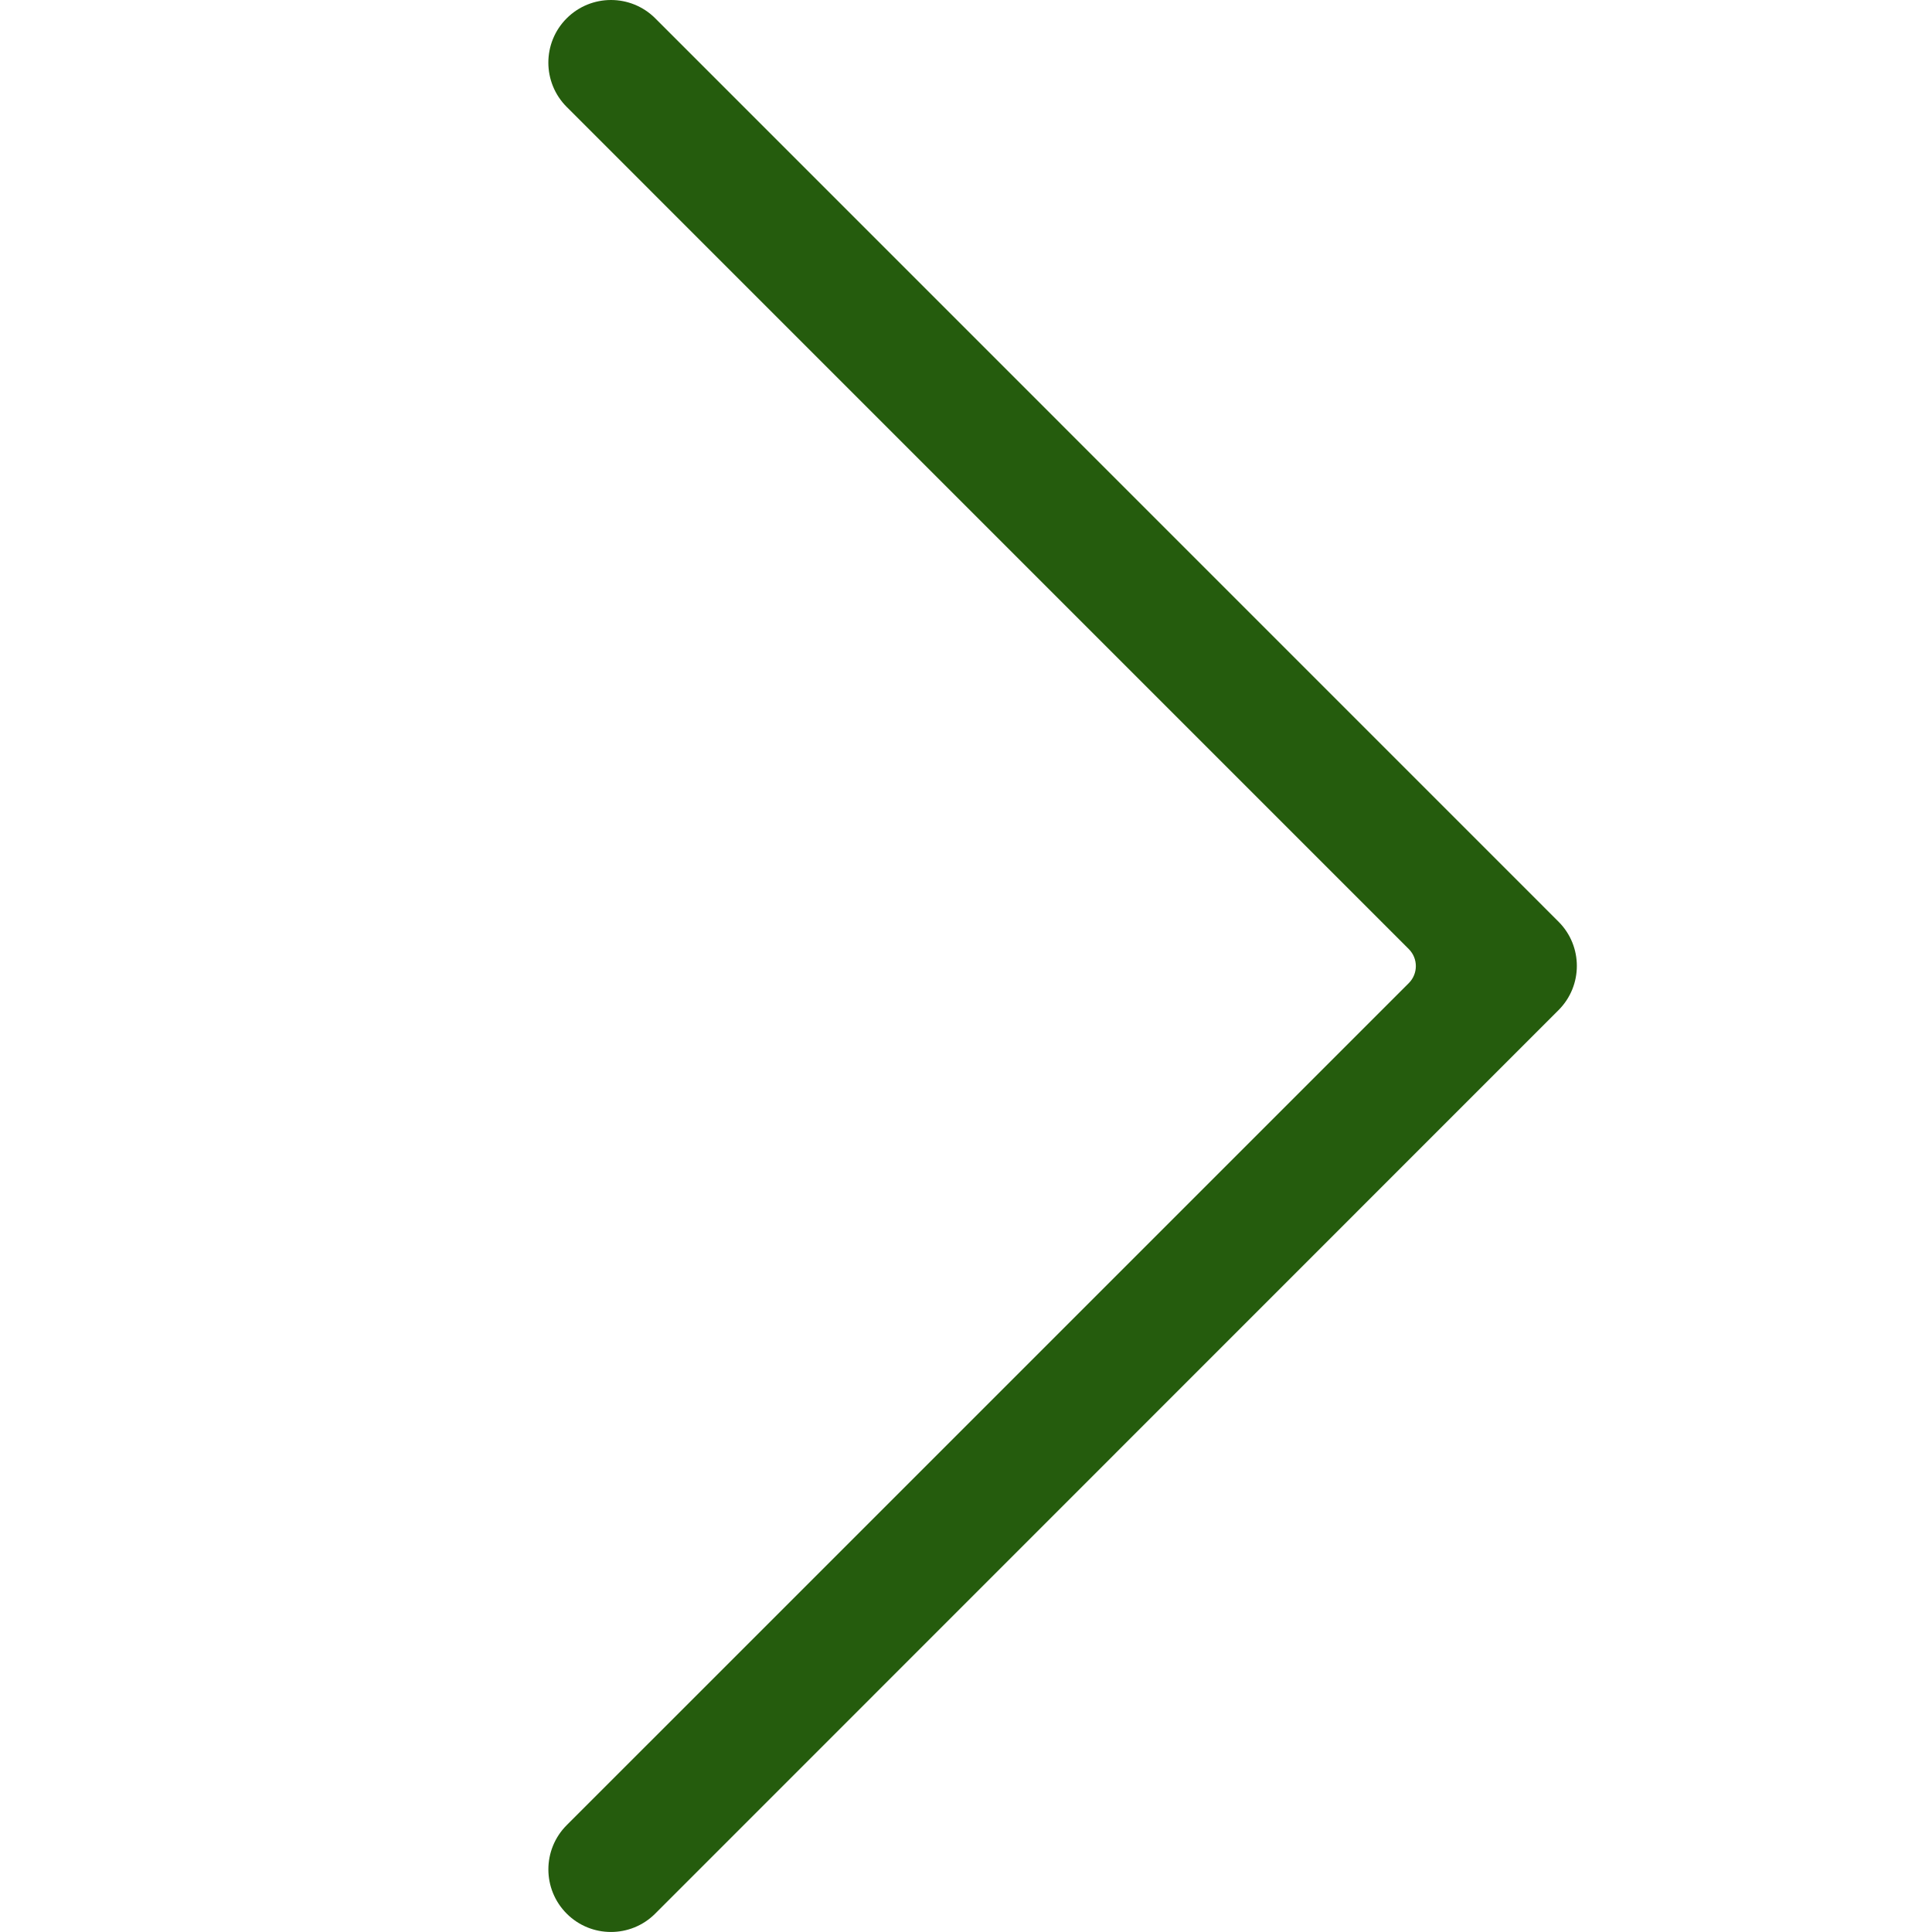
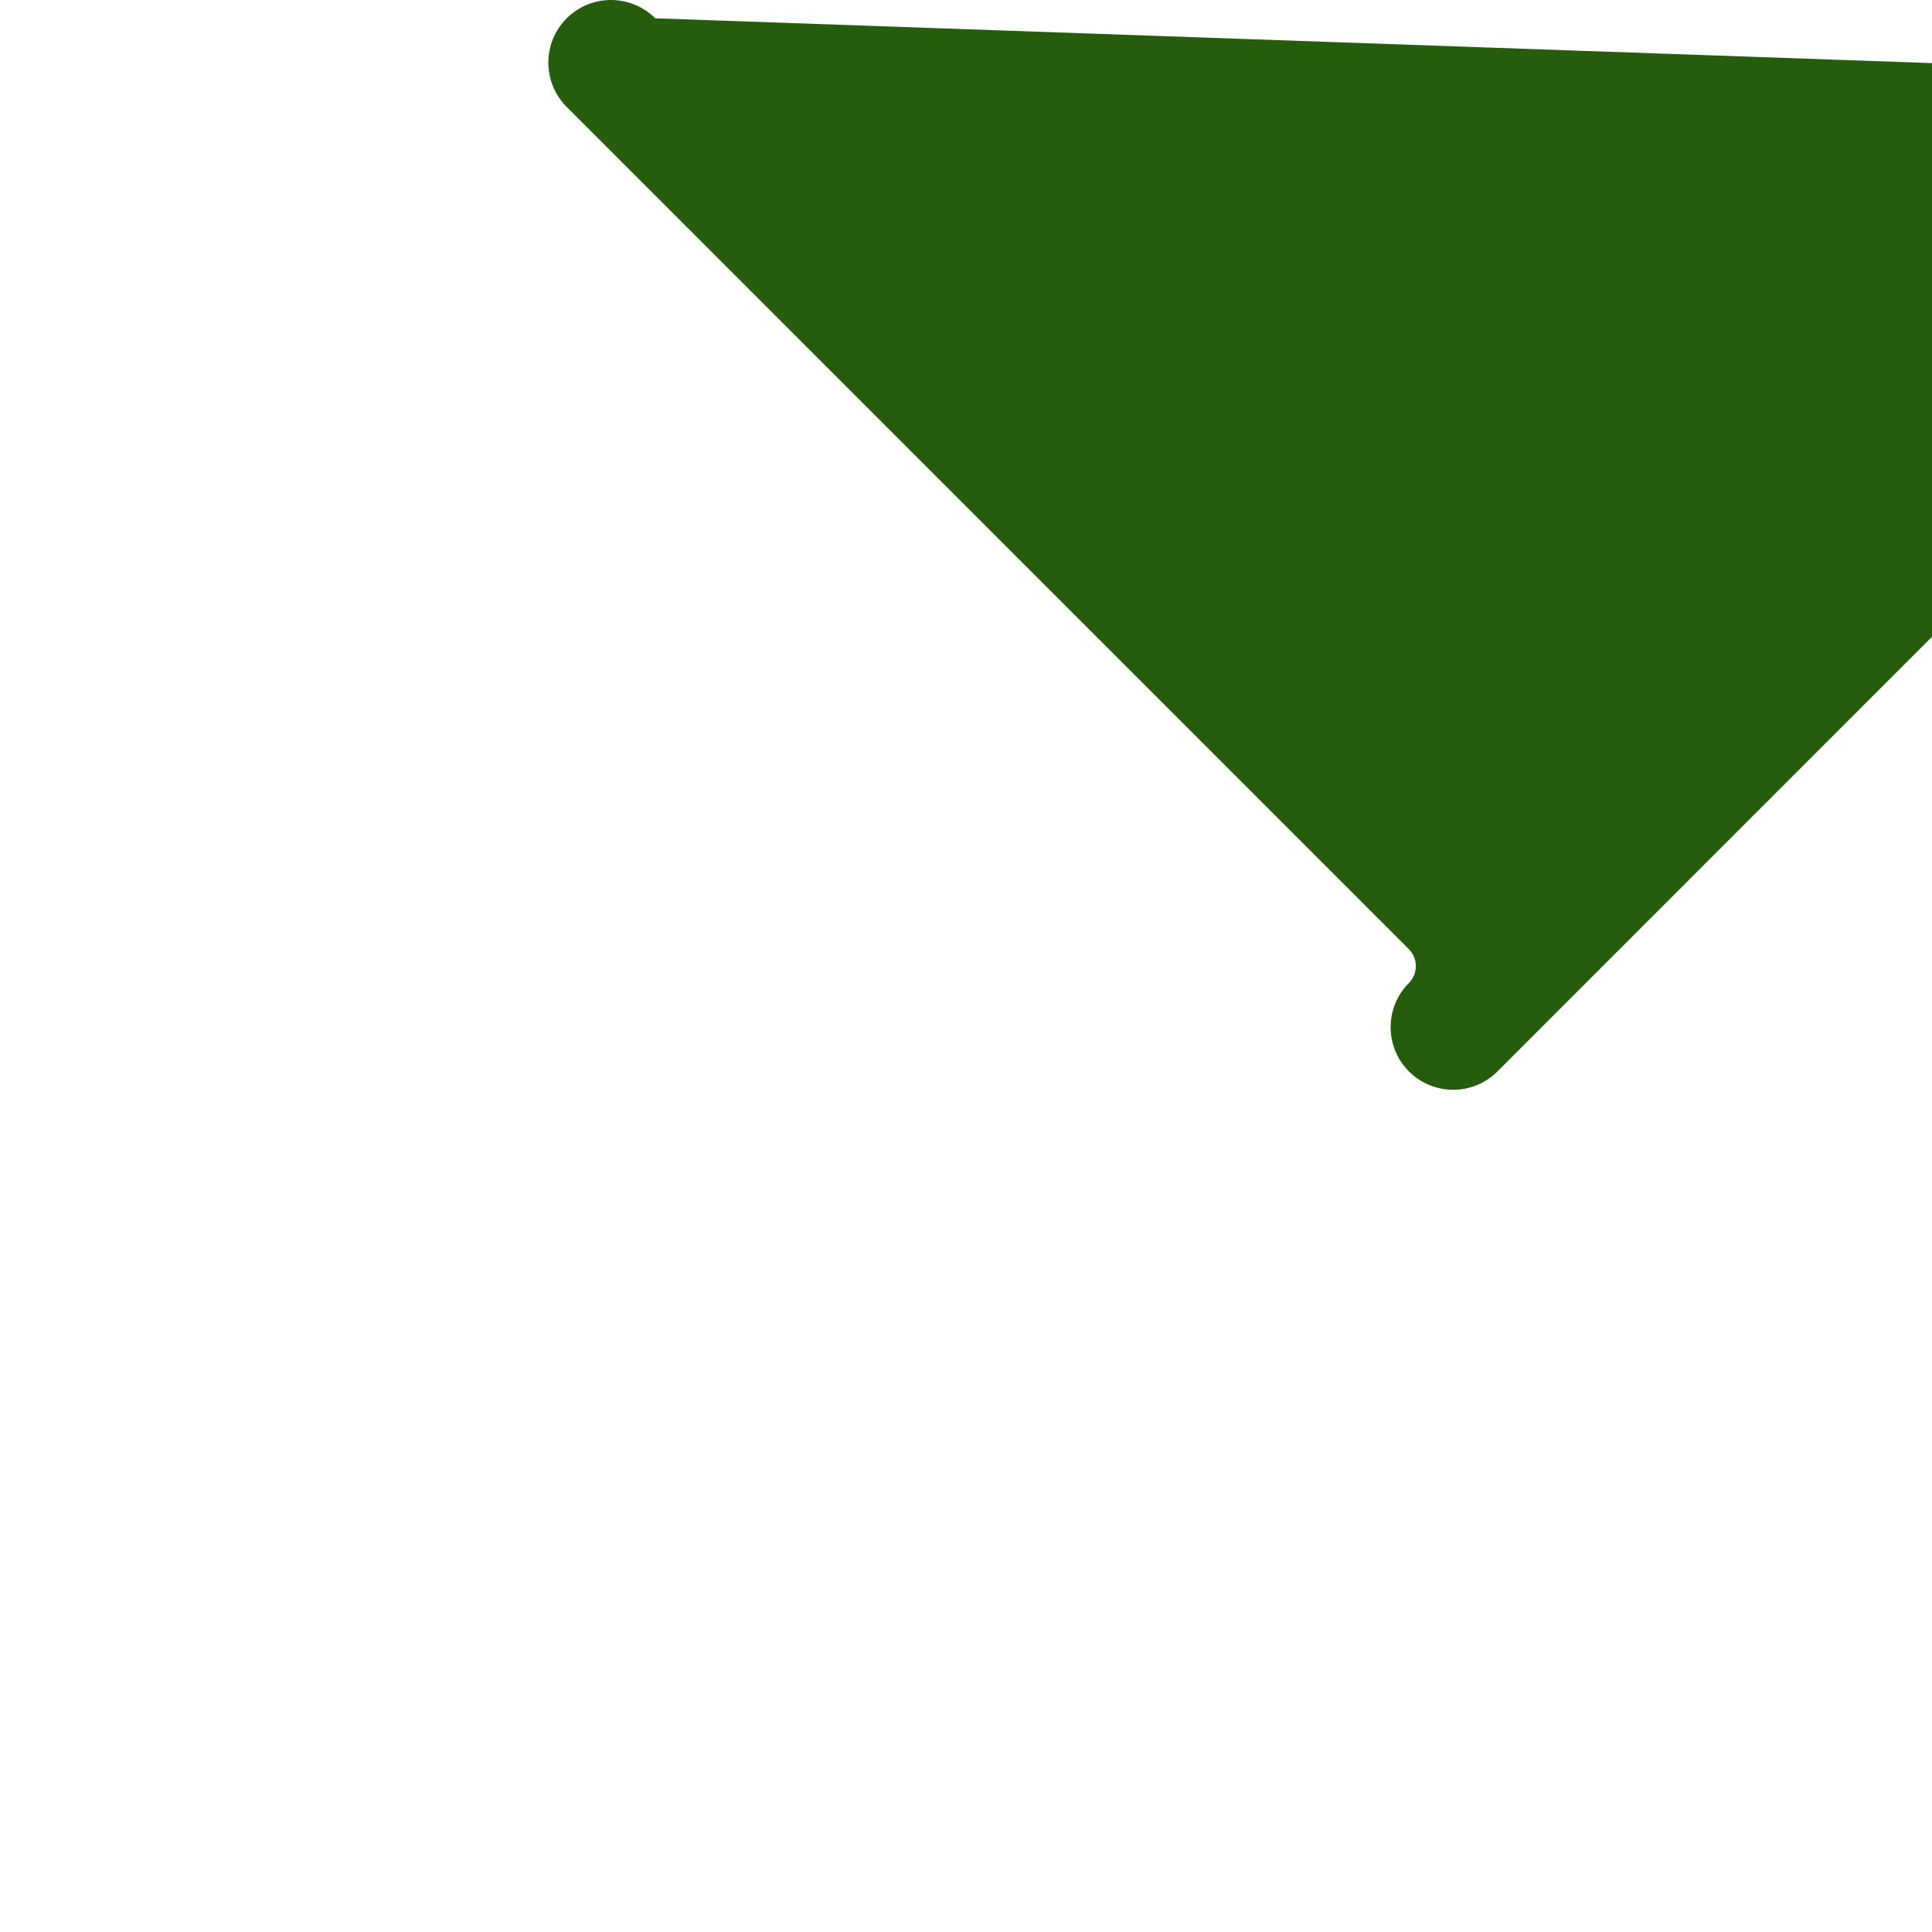
<svg xmlns="http://www.w3.org/2000/svg" id="a" width="40" height="40" viewBox="0 0 40 40">
  <defs>
    <style>.c{fill:#255c0d;}</style>
  </defs>
-   <path id="b" class="c" d="M13.566,.379c-.507-.506-1.328-.505-1.834,.001s-.505,1.328,.001,1.834L29.171,19.653c.19,.194,.19,.504,0,.698L11.733,37.788h0c-.506,.506-.506,1.326,0,1.832s1.326,.506,1.832,0l18.704-18.708c.504-.505,.504-1.323,0-1.828L13.566,.379" />
+   <path id="b" class="c" d="M13.566,.379c-.507-.506-1.328-.505-1.834,.001s-.505,1.328,.001,1.834L29.171,19.653c.19,.194,.19,.504,0,.698h0c-.506,.506-.506,1.326,0,1.832s1.326,.506,1.832,0l18.704-18.708c.504-.505,.504-1.323,0-1.828L13.566,.379" />
</svg>